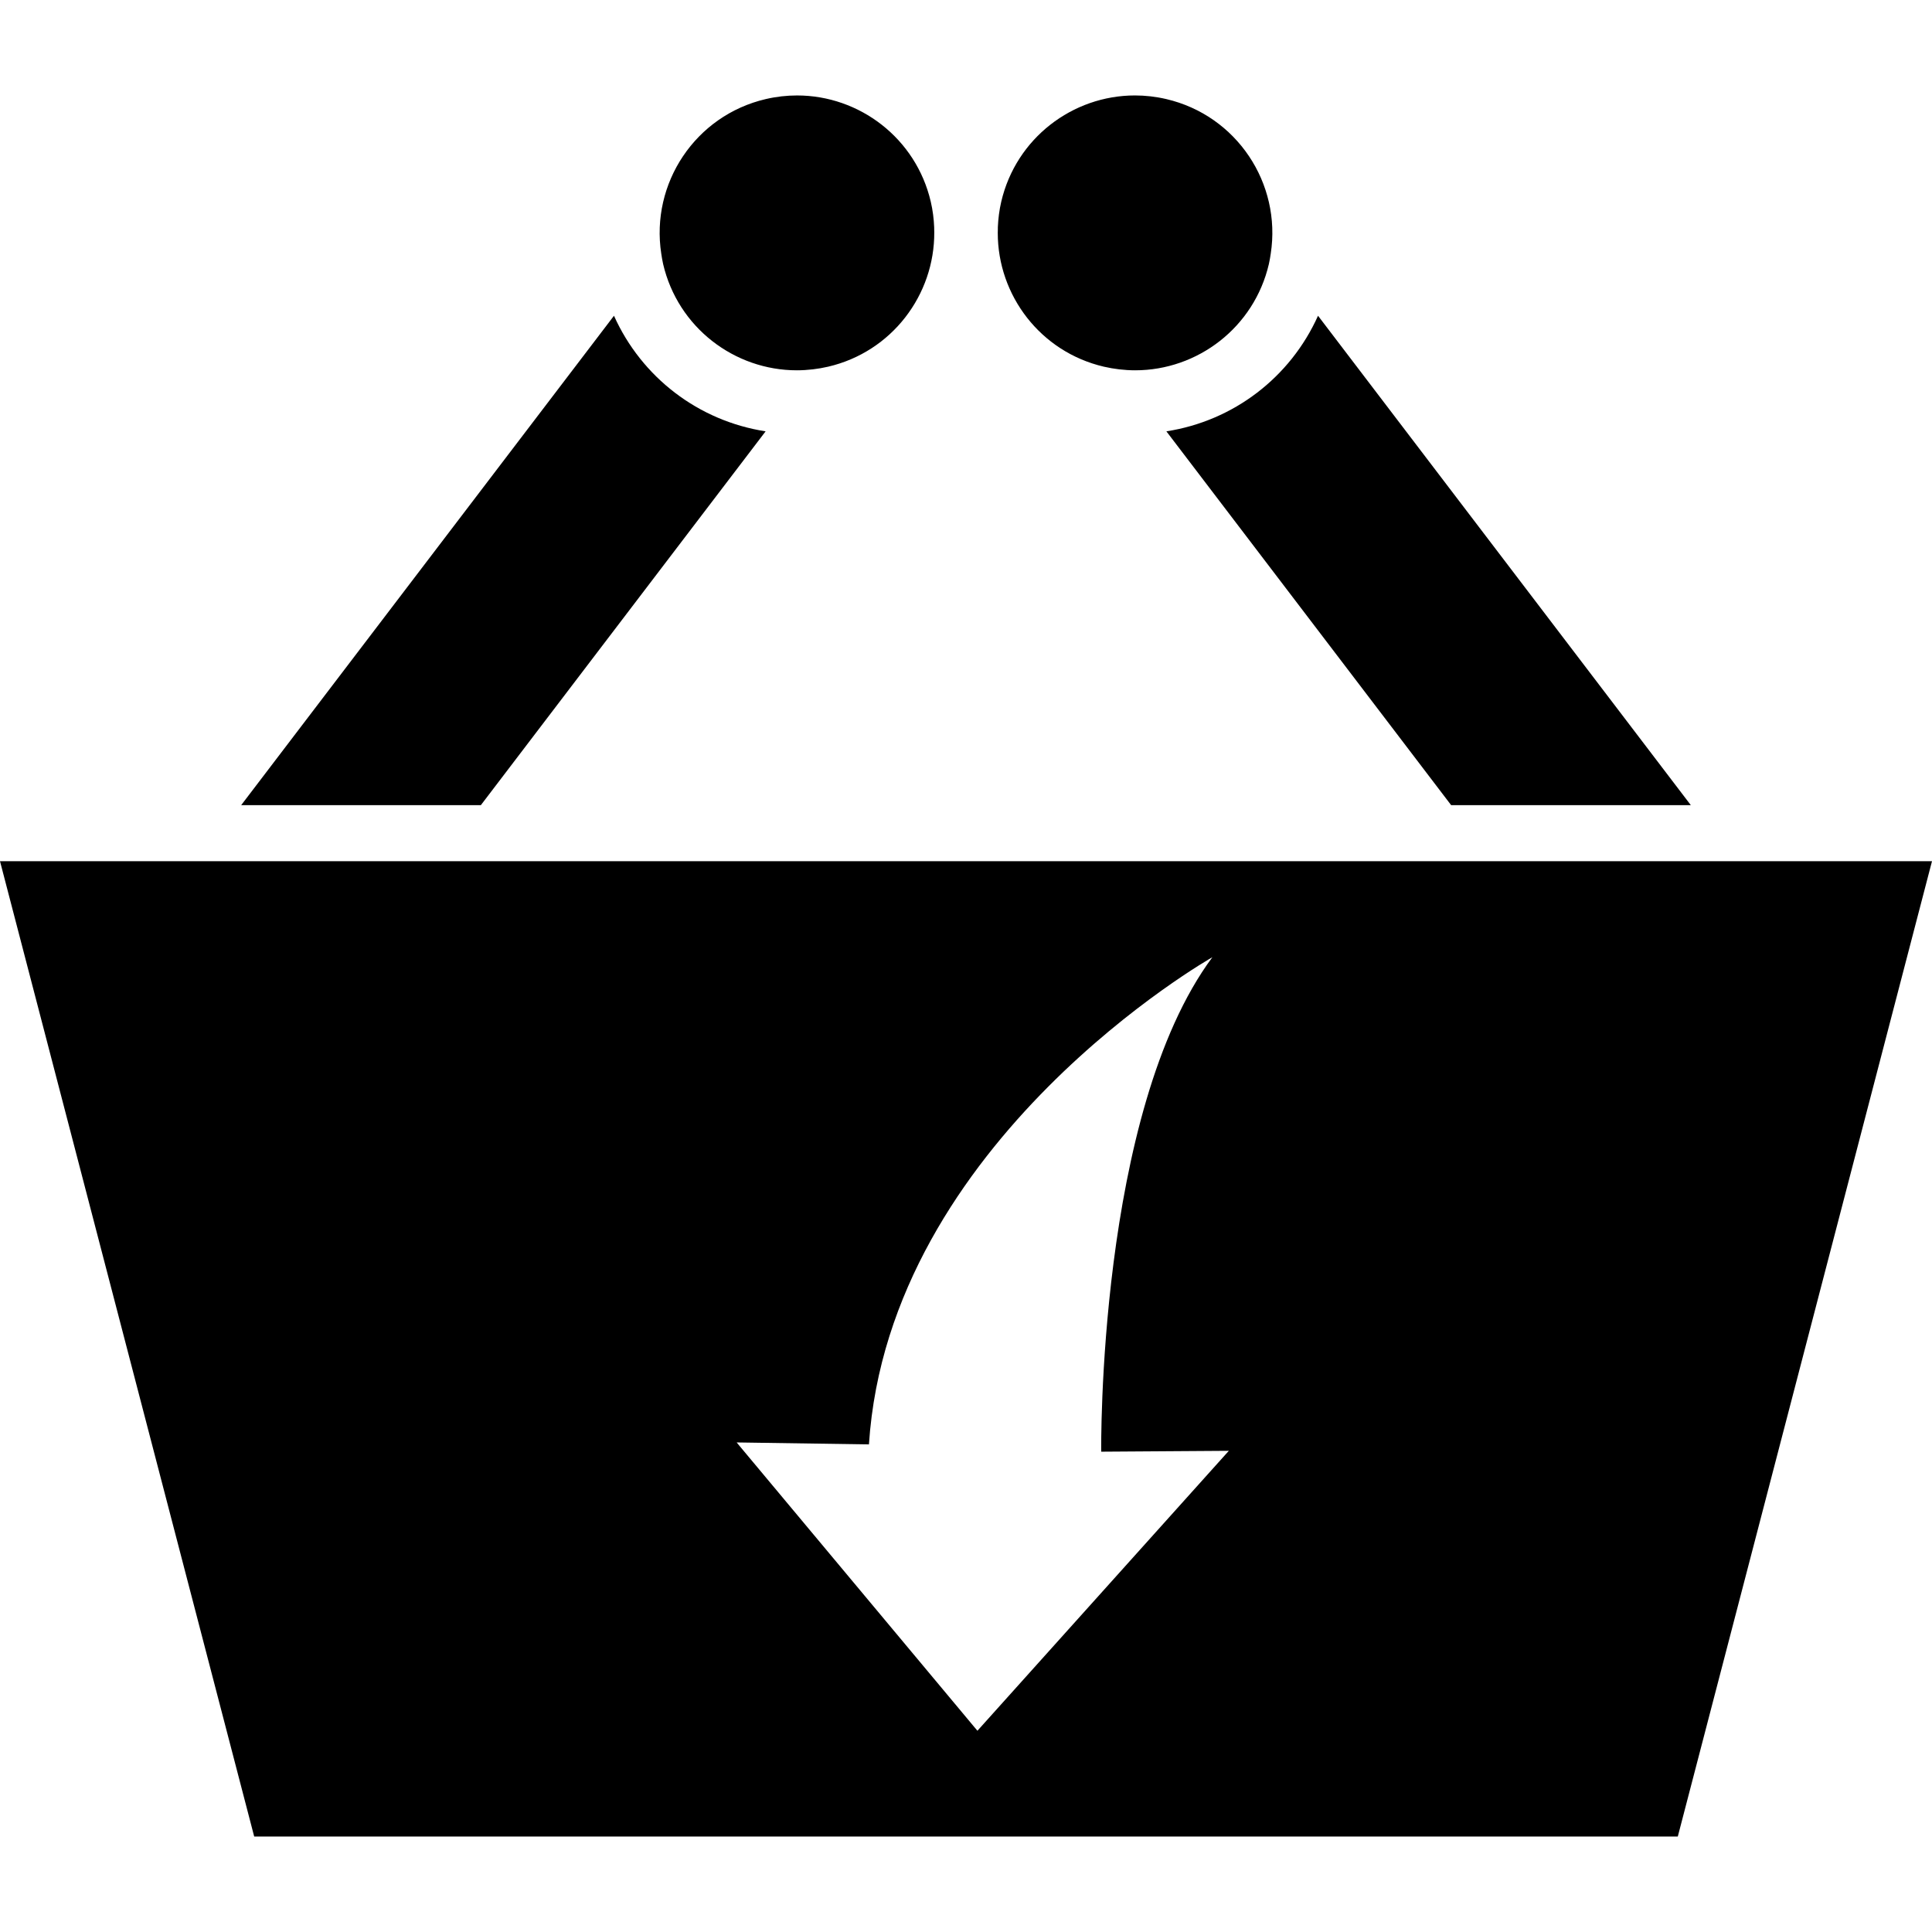
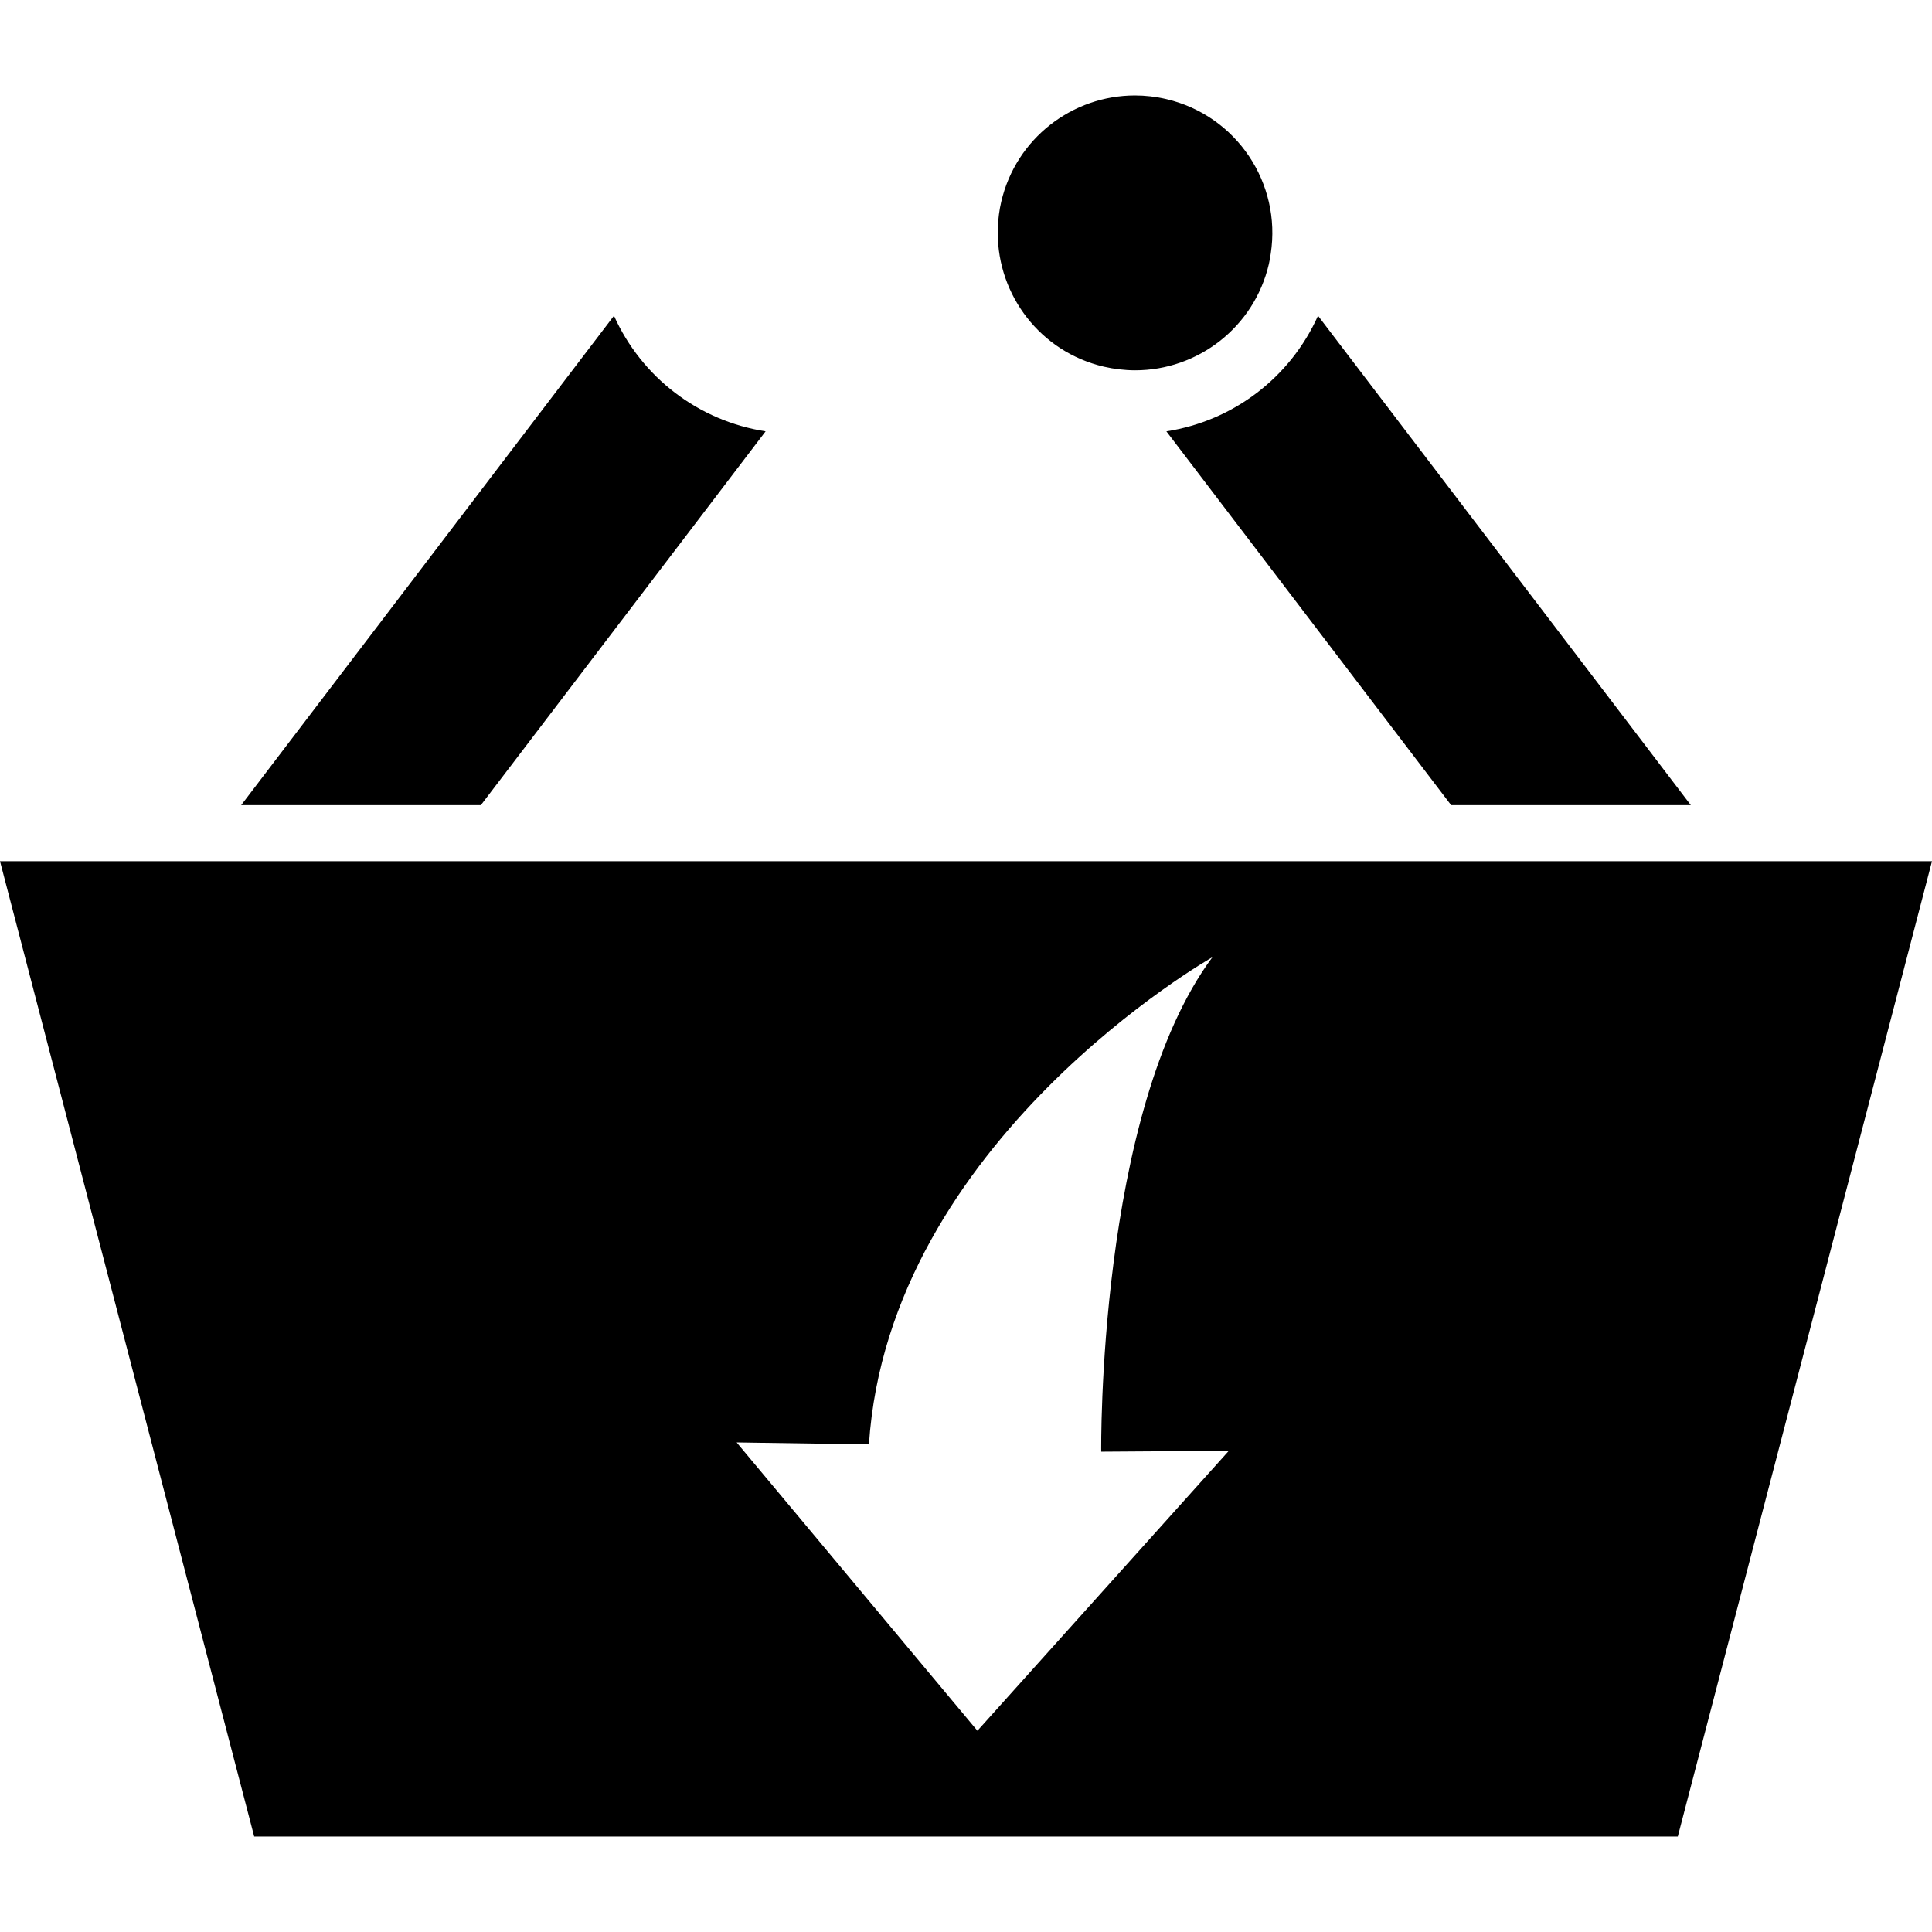
<svg xmlns="http://www.w3.org/2000/svg" version="1.1" id="Capa_1" x="0px" y="0px" width="527.339px" height="527.339px" viewBox="0 0 527.339 527.339" style="enable-background:new 0 0 527.339 527.339;" xml:space="preserve">
  <g>
    <g>
      <path d="M167.584,86.185L65.83,219.766h65.42l77.724-102.033C190.647,114.894,175.151,103.018,167.584,86.185z" />
-       <path d="M217.496,101.074c1.447,0,2.907-0.092,4.373-0.263c1.389-0.163,2.782-0.401,4.177-0.726    c17.381-4.054,29.064-19.593,28.963-36.717c0-0.444-0.037-0.878-0.024-1.322c-0.095-2.316-0.385-4.658-0.933-6.999    c-4.036-17.307-19.453-28.993-36.491-28.993c-2.821,0-5.686,0.321-8.549,0.988c-19.223,4.483-31.479,23.011-28.52,42.2    c0.147,0.946,0.291,1.891,0.511,2.84C185.041,89.385,200.458,101.074,217.496,101.074z" />
      <path d="M396.089,219.766h65.42L359.755,86.185c-7.567,16.833-23.063,28.709-41.39,31.548L396.089,219.766z" />
      <path d="M318.332,27.041c-2.864-0.667-5.729-0.989-8.55-0.989c-17.038,0-32.454,11.689-36.49,28.994    c-0.539,2.313-0.826,4.624-0.928,6.913c0.019,0.542-0.027,1.083-0.024,1.625c-0.003,17.041,11.649,32.466,28.957,36.502    c1.396,0.324,2.787,0.56,4.177,0.726c1.466,0.171,2.925,0.263,4.373,0.263c17.038,0,32.454-11.689,36.49-28.993    c0.22-0.946,0.367-1.895,0.511-2.837C349.81,50.052,337.555,31.524,318.332,27.041z" />
      <path d="M0,235.065l69.385,266.221h388.568l69.386-266.221h-54.178h-65.419H119.597H54.177H0z M237.177,394.248    c5.422-82.973,93.744-132.979,93.744-132.979c-31.463,42.356-30.347,134.967-30.347,134.967L335.409,396l-68.623,76.408    l-65.72-78.695L237.177,394.248z" />
    </g>
  </g>
  <g>
</g>
  <g>
</g>
  <g>
</g>
  <g>
</g>
  <g>
</g>
  <g>
</g>
  <g>
</g>
  <g>
</g>
  <g>
</g>
  <g>
</g>
  <g>
</g>
  <g>
</g>
  <g>
</g>
  <g>
</g>
  <g>
</g>
</svg>